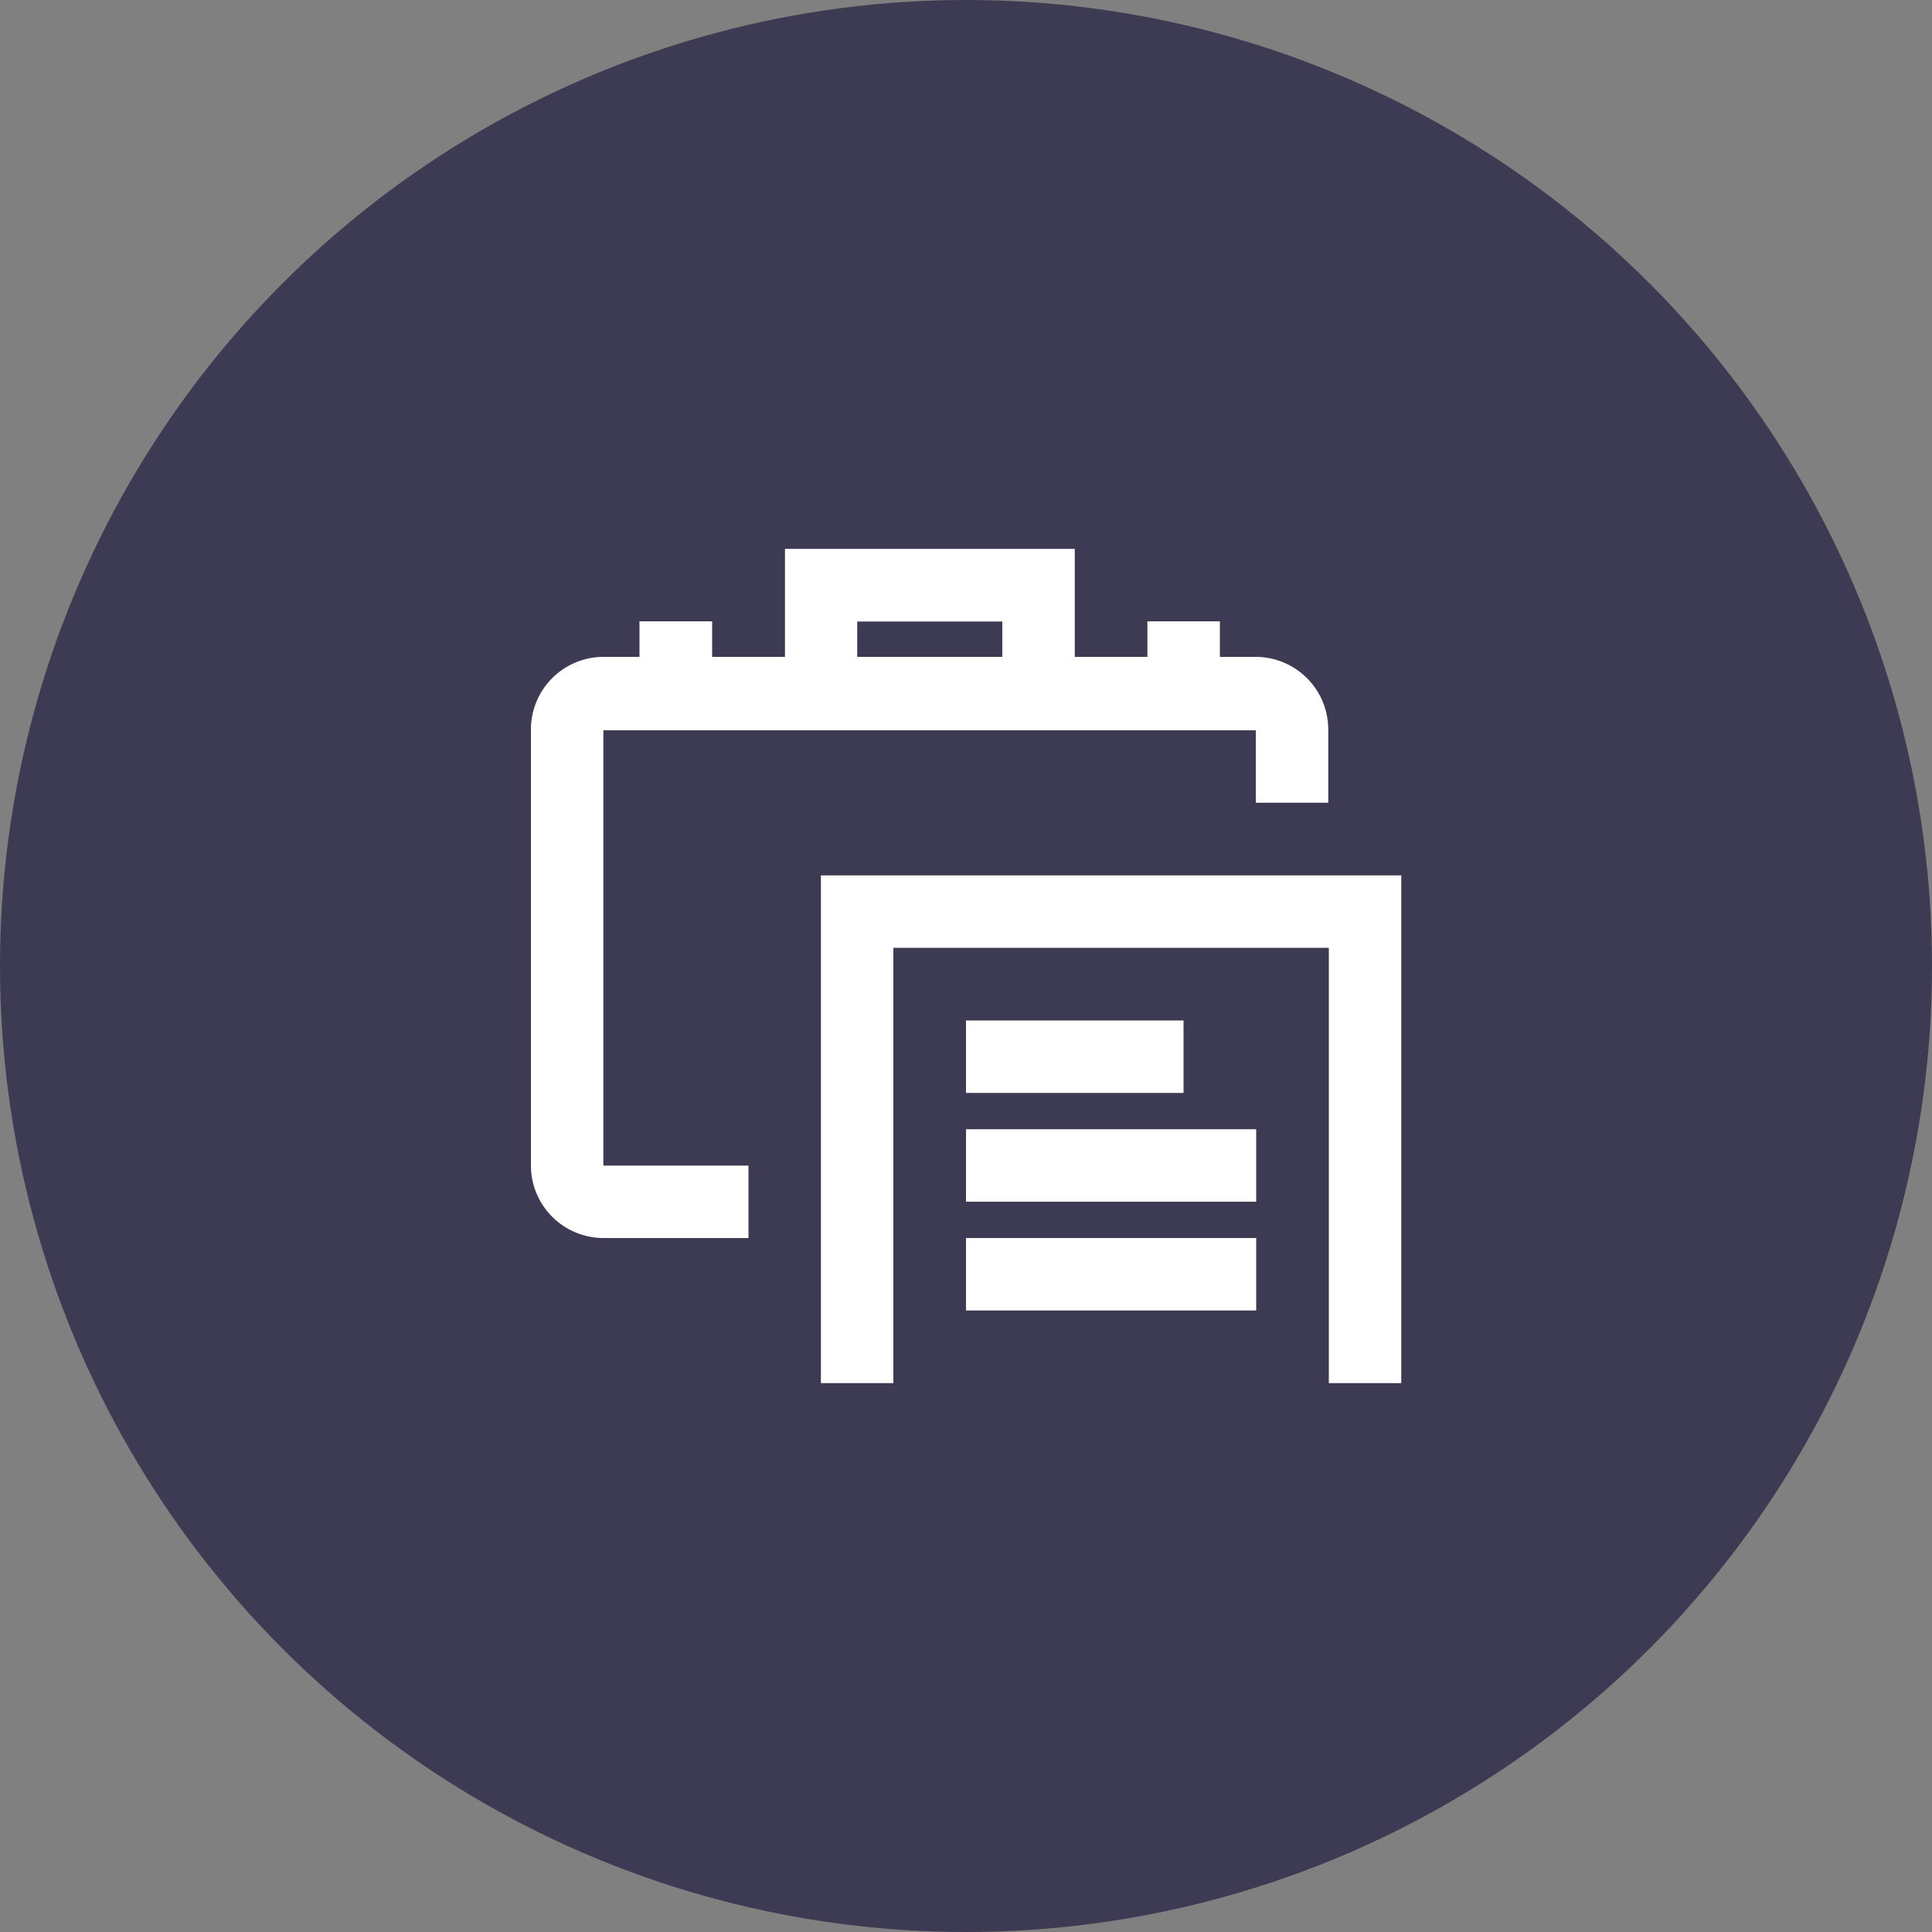
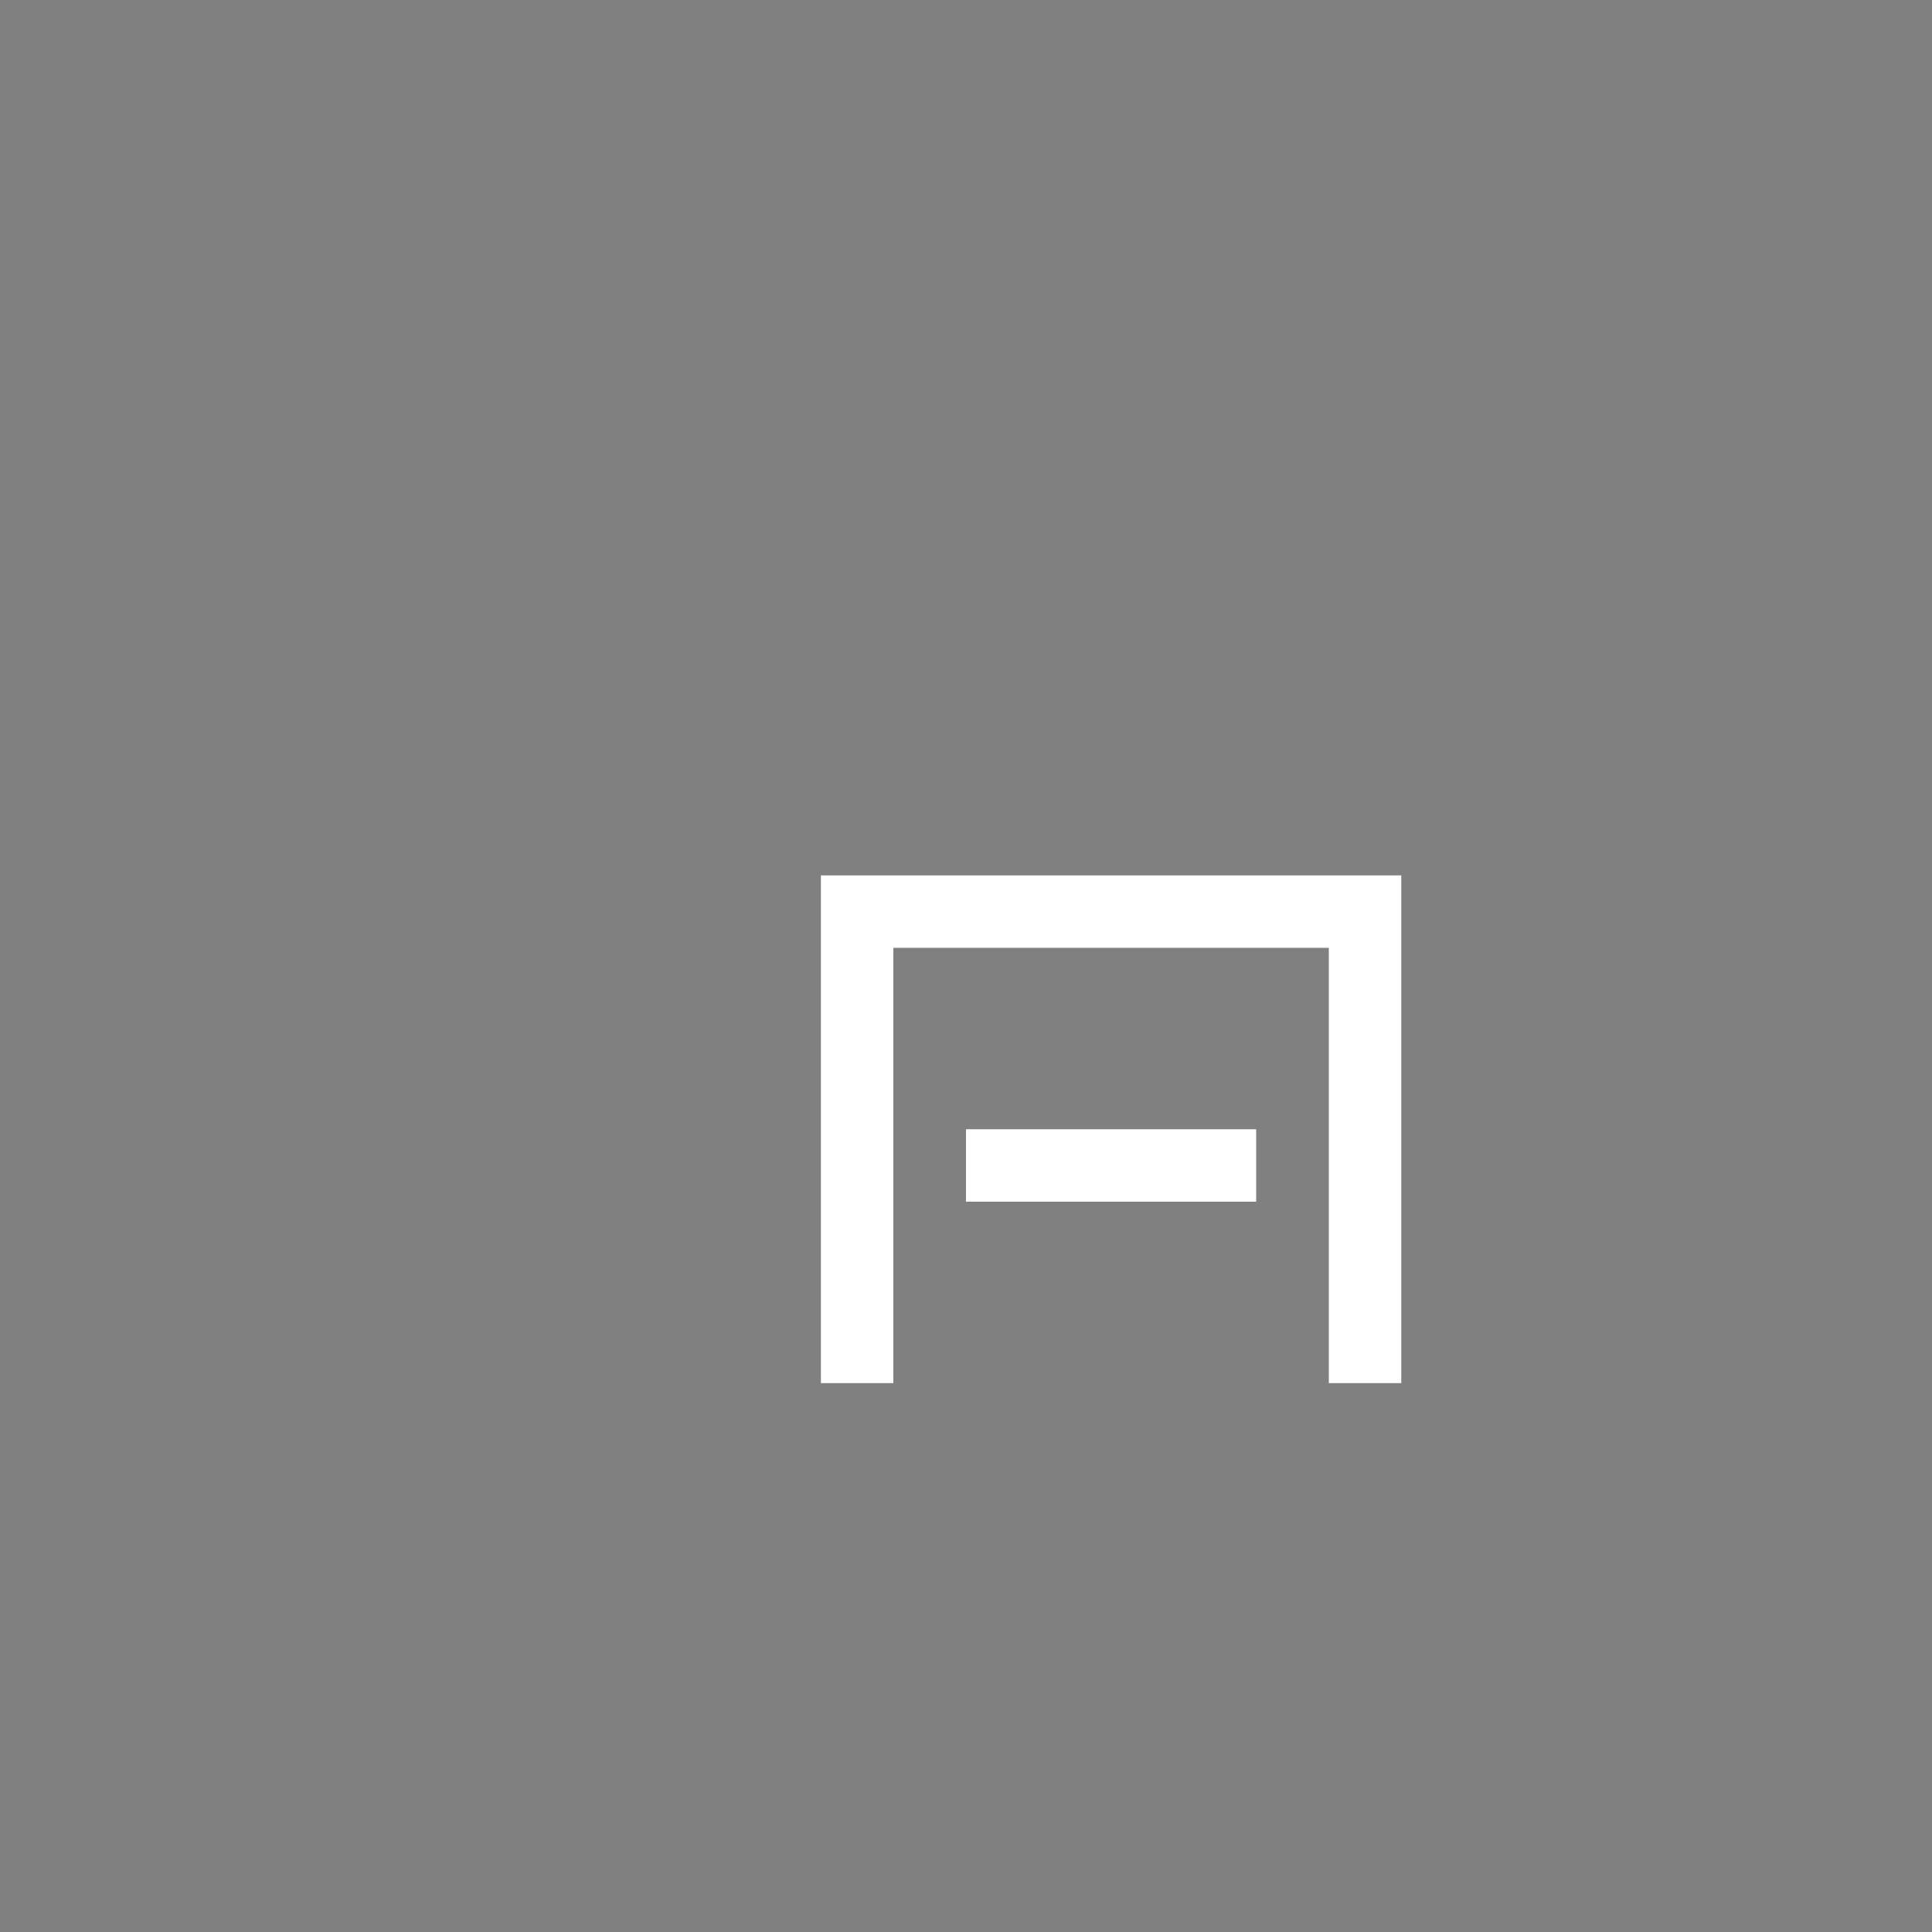
<svg xmlns="http://www.w3.org/2000/svg" id="Layer_1" data-name="Layer 1" viewBox="0 0 100 100">
  <rect x="0" y="0" width="100" height="100" fill="#808080" stroke="none" />
  <defs>
    <style>.cls-1{fill:#3c3b53;}.cls-2{fill:#fff;}</style>
  </defs>
  <title>M3_5</title>
-   <circle class="cls-1" cx="50" cy="50" r="50" />
-   <path class="cls-2" d="M31.23,37.8H65v3.75h3.75V37.8A3.76,3.76,0,0,0,65,34H63.14V32.16H59.39V34H55.63V28.41h-15V34H36.86V32.16H33.1V34H31.23a3.76,3.76,0,0,0-3.75,3.75V60.33a3.76,3.76,0,0,0,3.75,3.75h7.51V60.33H31.23Zm13.14-5.63h7.51V34H44.37Z" />
  <polygon class="cls-2" points="42.49 71.59 46.24 71.59 46.24 49.06 68.78 49.06 68.78 71.59 72.53 71.59 72.53 45.31 42.49 45.31 42.49 71.59" />
-   <rect class="cls-2" x="50" y="52.82" width="11.26" height="3.75" />
  <rect class="cls-2" x="50" y="58.45" width="15.02" height="3.75" />
-   <rect class="cls-2" x="50" y="64.08" width="15.02" height="3.75" />
</svg>